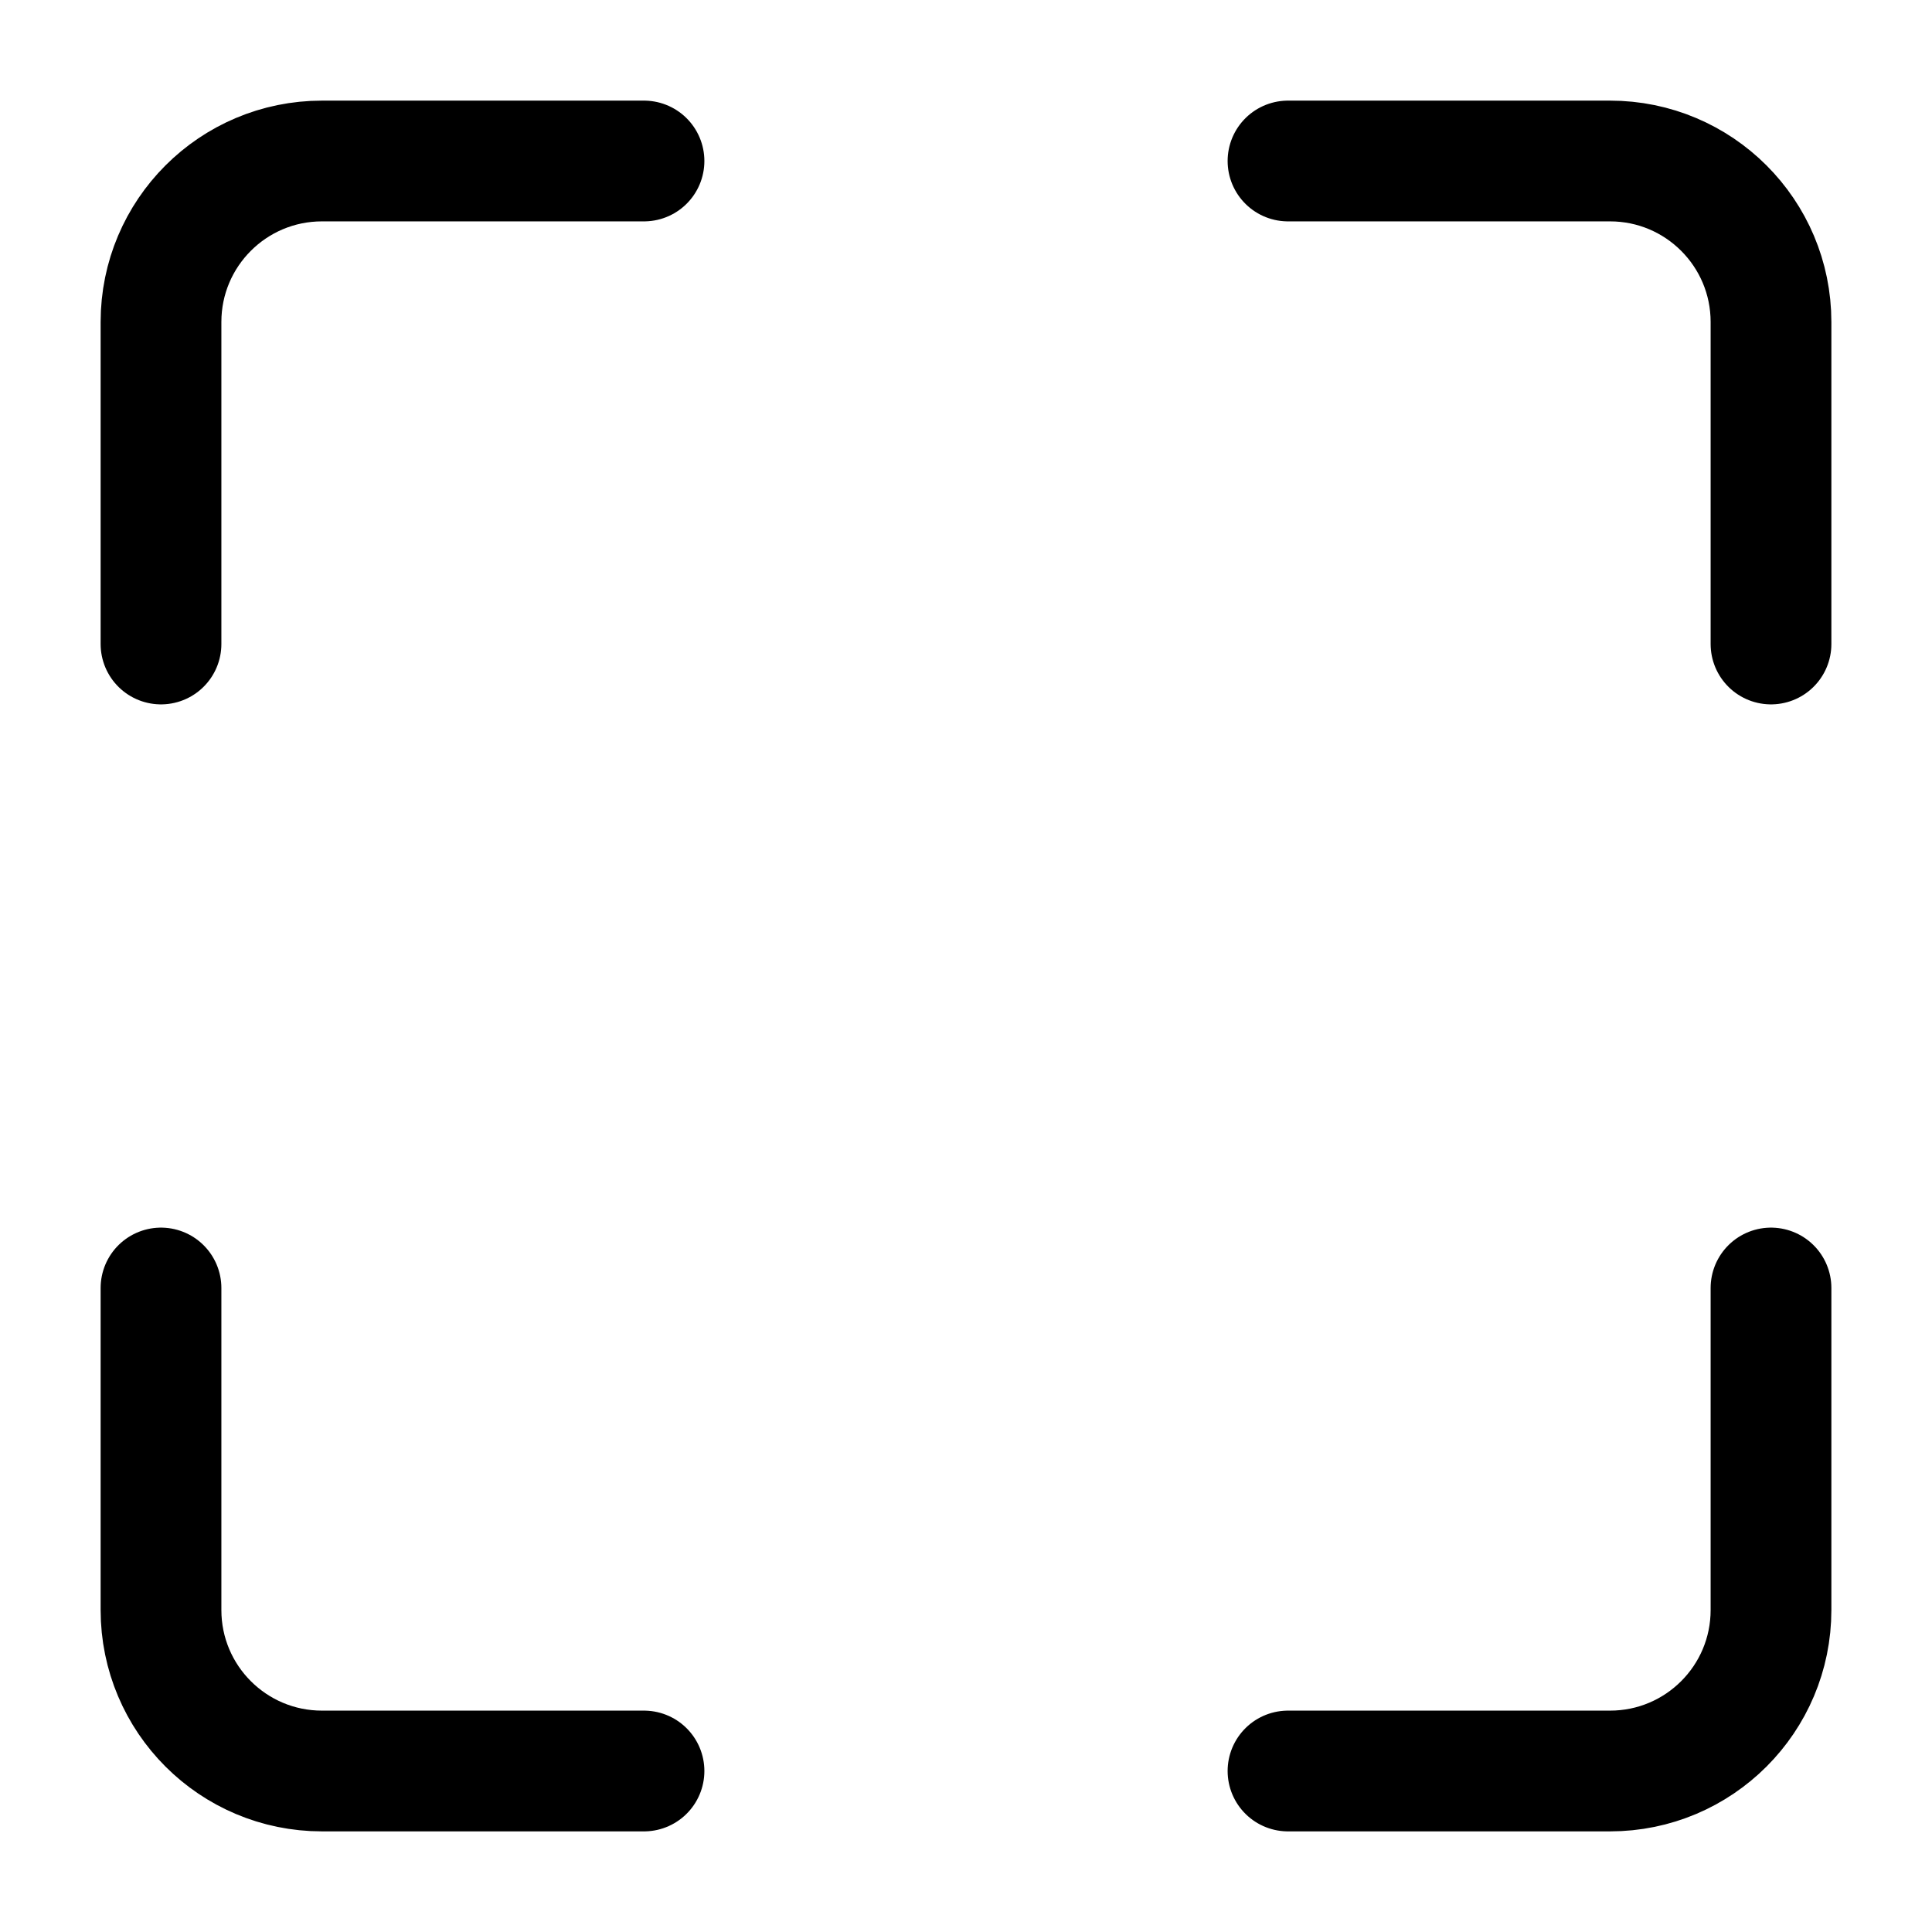
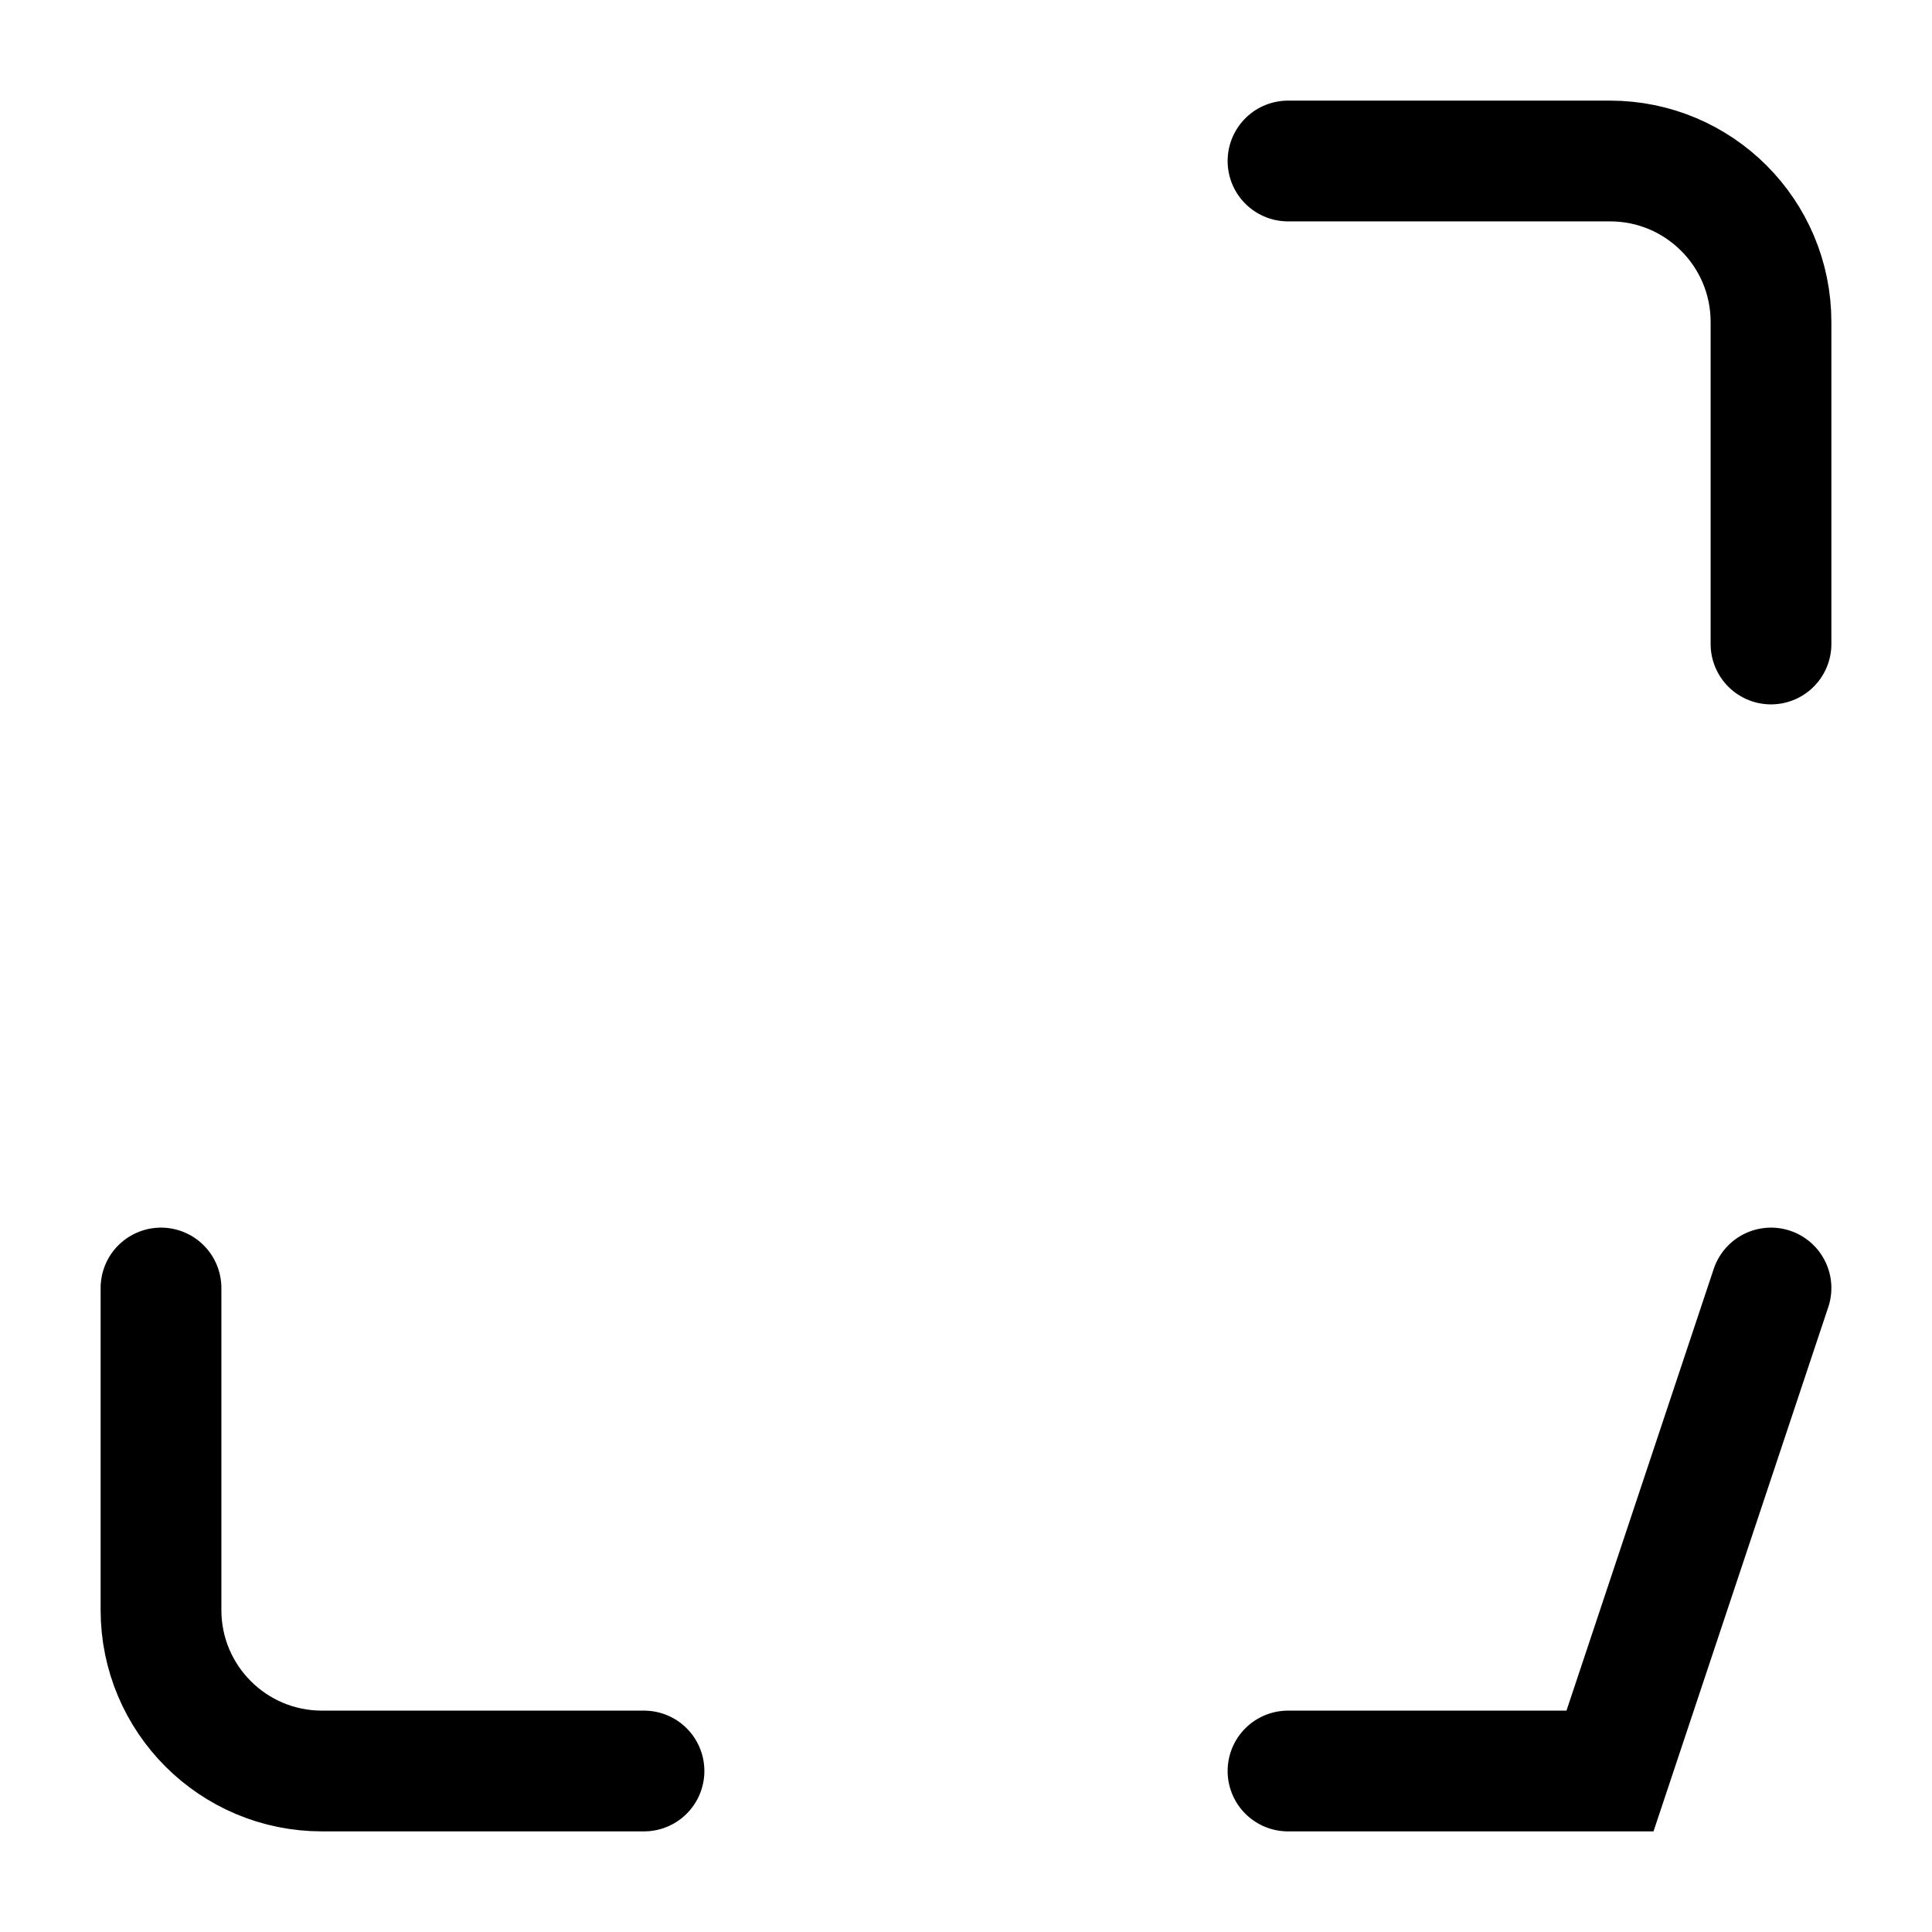
<svg xmlns="http://www.w3.org/2000/svg" width="800px" height="800px" viewBox="0 0 24 24" fill="none">
  <g id="style=linear">
    <g id="fullscreen">
-       <path id="vector" d="M8 2H4C2.895 2 2 2.895 2 4V8" stroke="#000000" stroke-width="1.5" stroke-linecap="round" />
      <path id="vector_2" d="M22 8L22 4C22 2.895 21.105 2 20 2H16" stroke="#000000" stroke-width="1.5" stroke-linecap="round" />
-       <path id="vector_3" d="M16 22L20 22C21.105 22 22 21.105 22 20L22 16" stroke="#000000" stroke-width="1.5" stroke-linecap="round" />
+       <path id="vector_3" d="M16 22L20 22L22 16" stroke="#000000" stroke-width="1.5" stroke-linecap="round" />
      <path id="vector_4" d="M8 22L4 22C2.895 22 2 21.105 2 20V16" stroke="#000000" stroke-width="1.5" stroke-linecap="round" />
    </g>
  </g>
</svg>